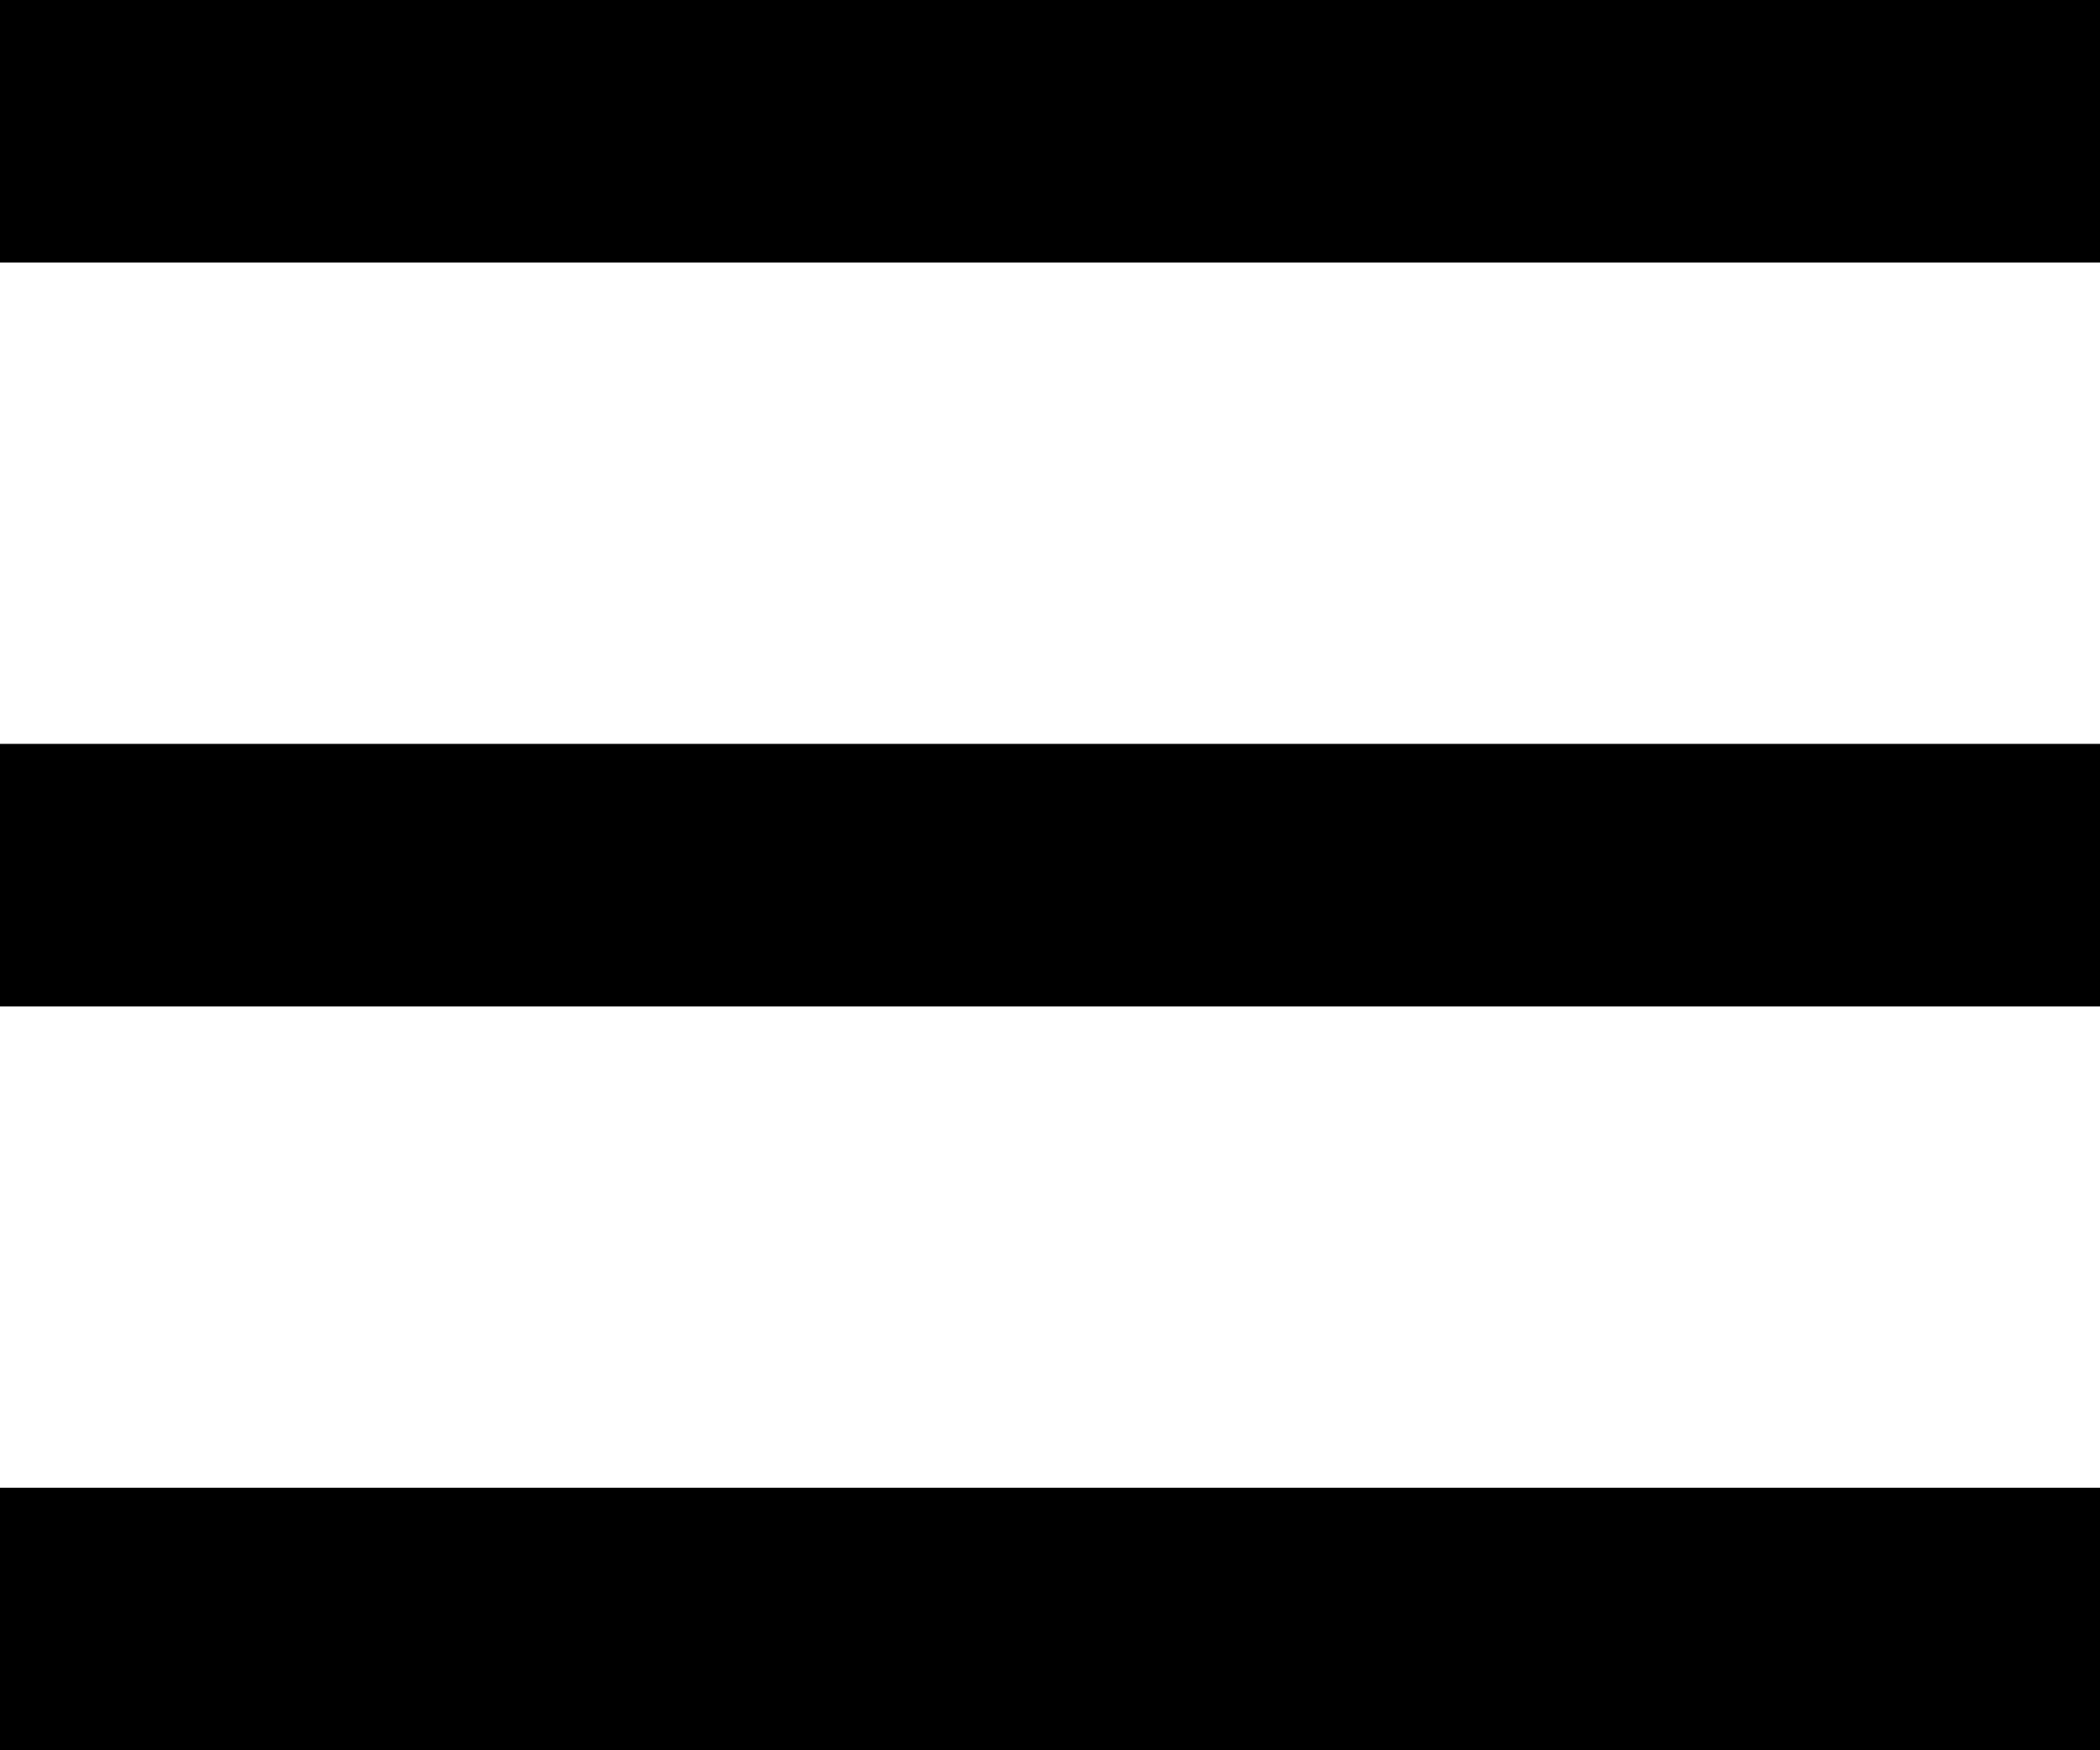
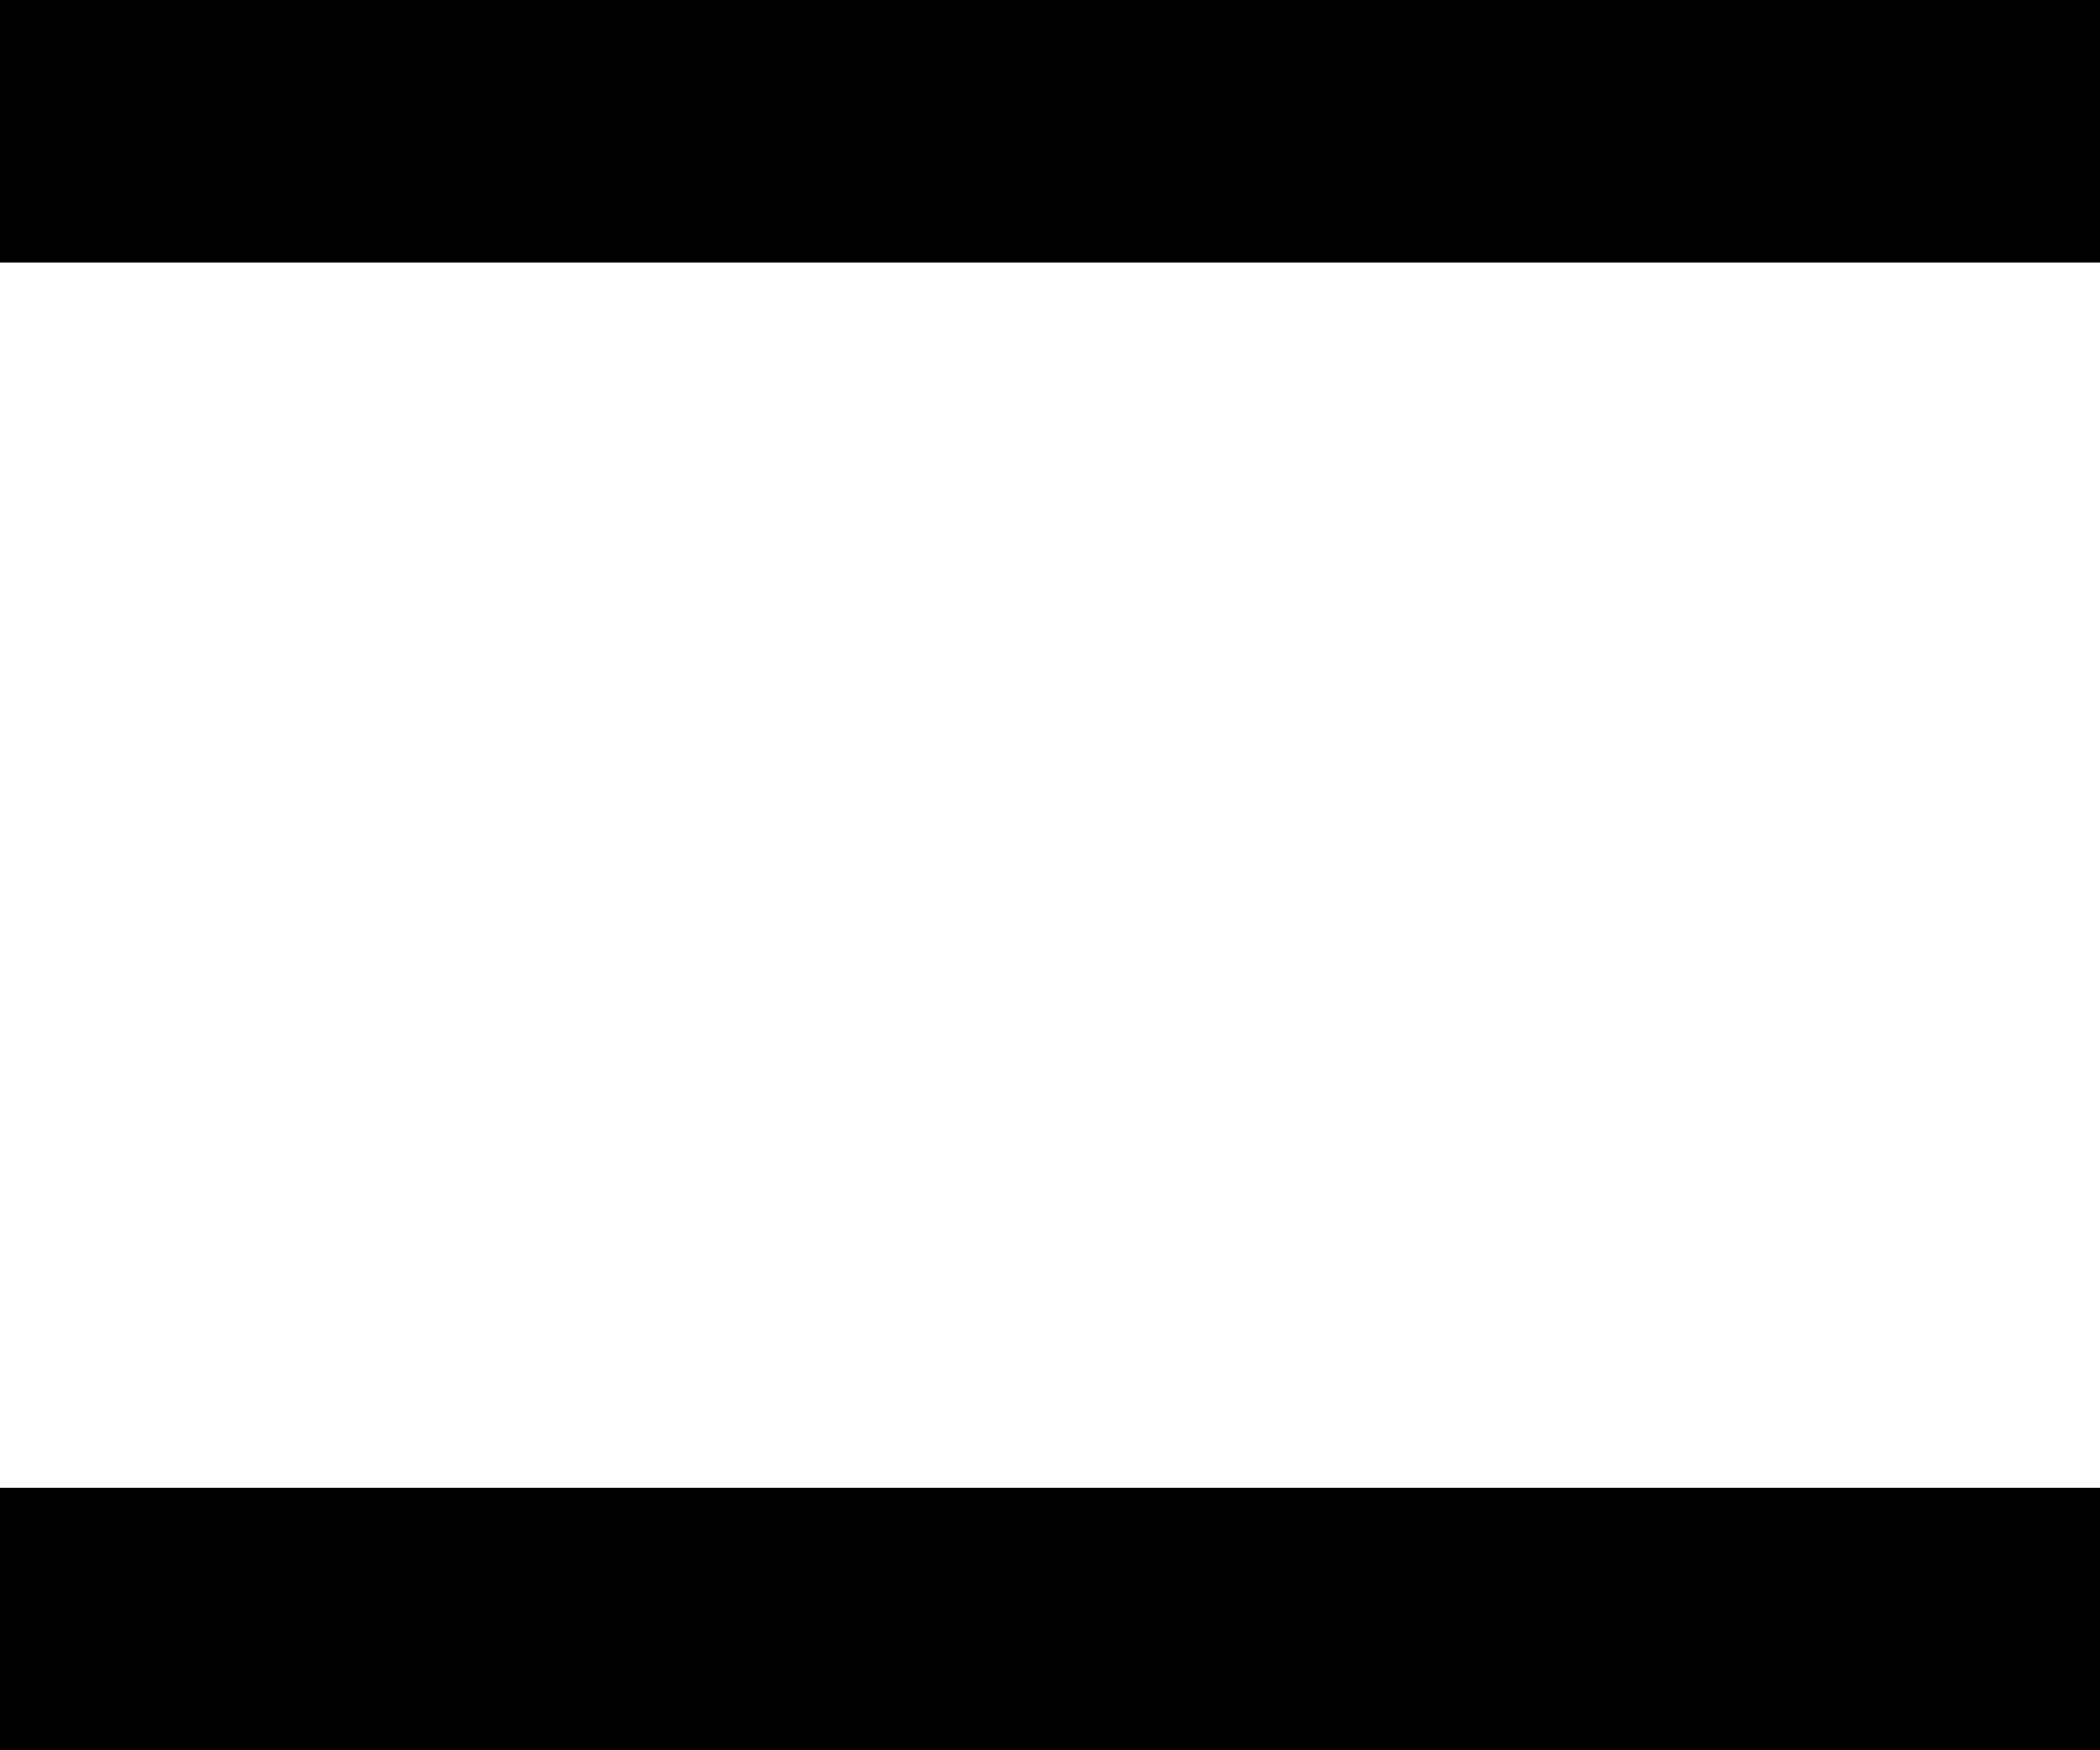
<svg xmlns="http://www.w3.org/2000/svg" xmlns:ns1="http://www.bohemiancoding.com/sketch/ns" version="1.1" id="Layer_1" x="0px" y="0px" width="24px" height="20px" viewBox="-10 31 24 20" style="enable-background:new -10 31 24 20;" xml:space="preserve">
  <title>Hamburger</title>
  <desc>Created with Sketch.</desc>
  <g id="Hamburger" transform="translate(4, 3)" ns1:type="MSLayerGroup">
    <g id="Line">
      <rect x="-14" y="28" width="24" height="3" />
    </g>
    <g id="Line-Copy">
-       <rect x="-14" y="36.5" width="24" height="3" />
-     </g>
+       </g>
    <g id="Line-Copy-2">
      <rect x="-14" y="45" width="24" height="3" />
    </g>
  </g>
</svg>